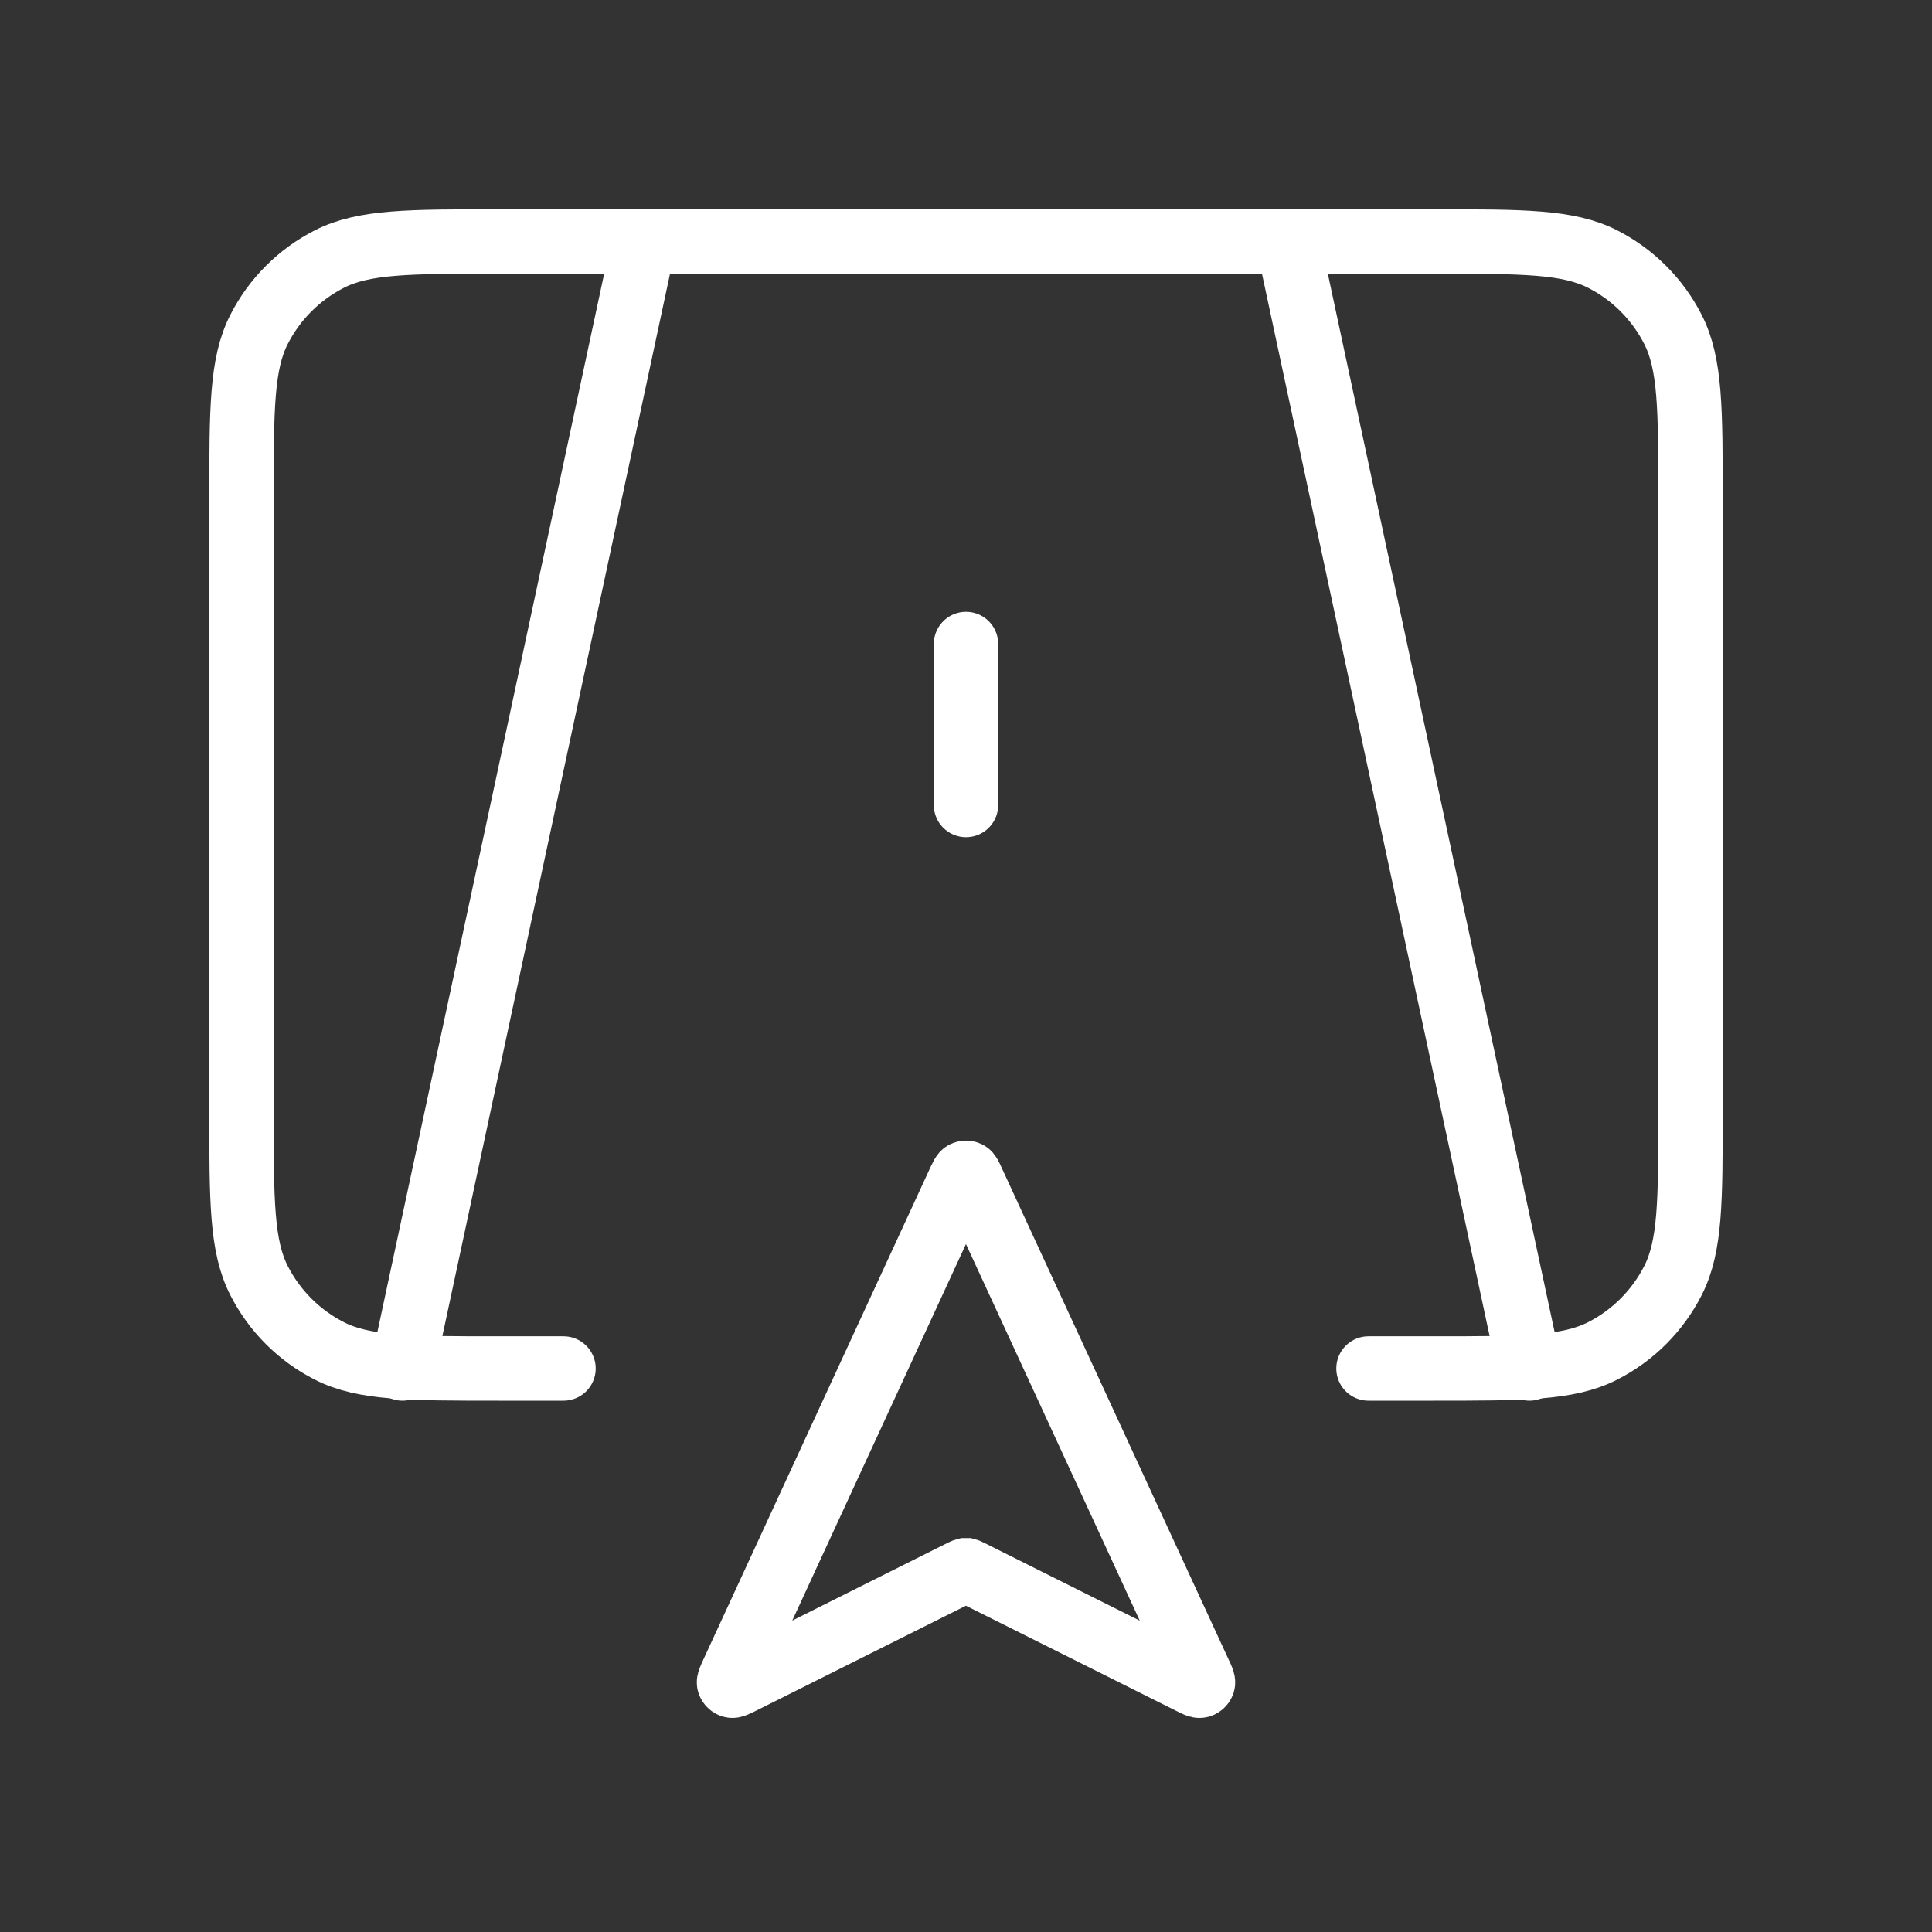
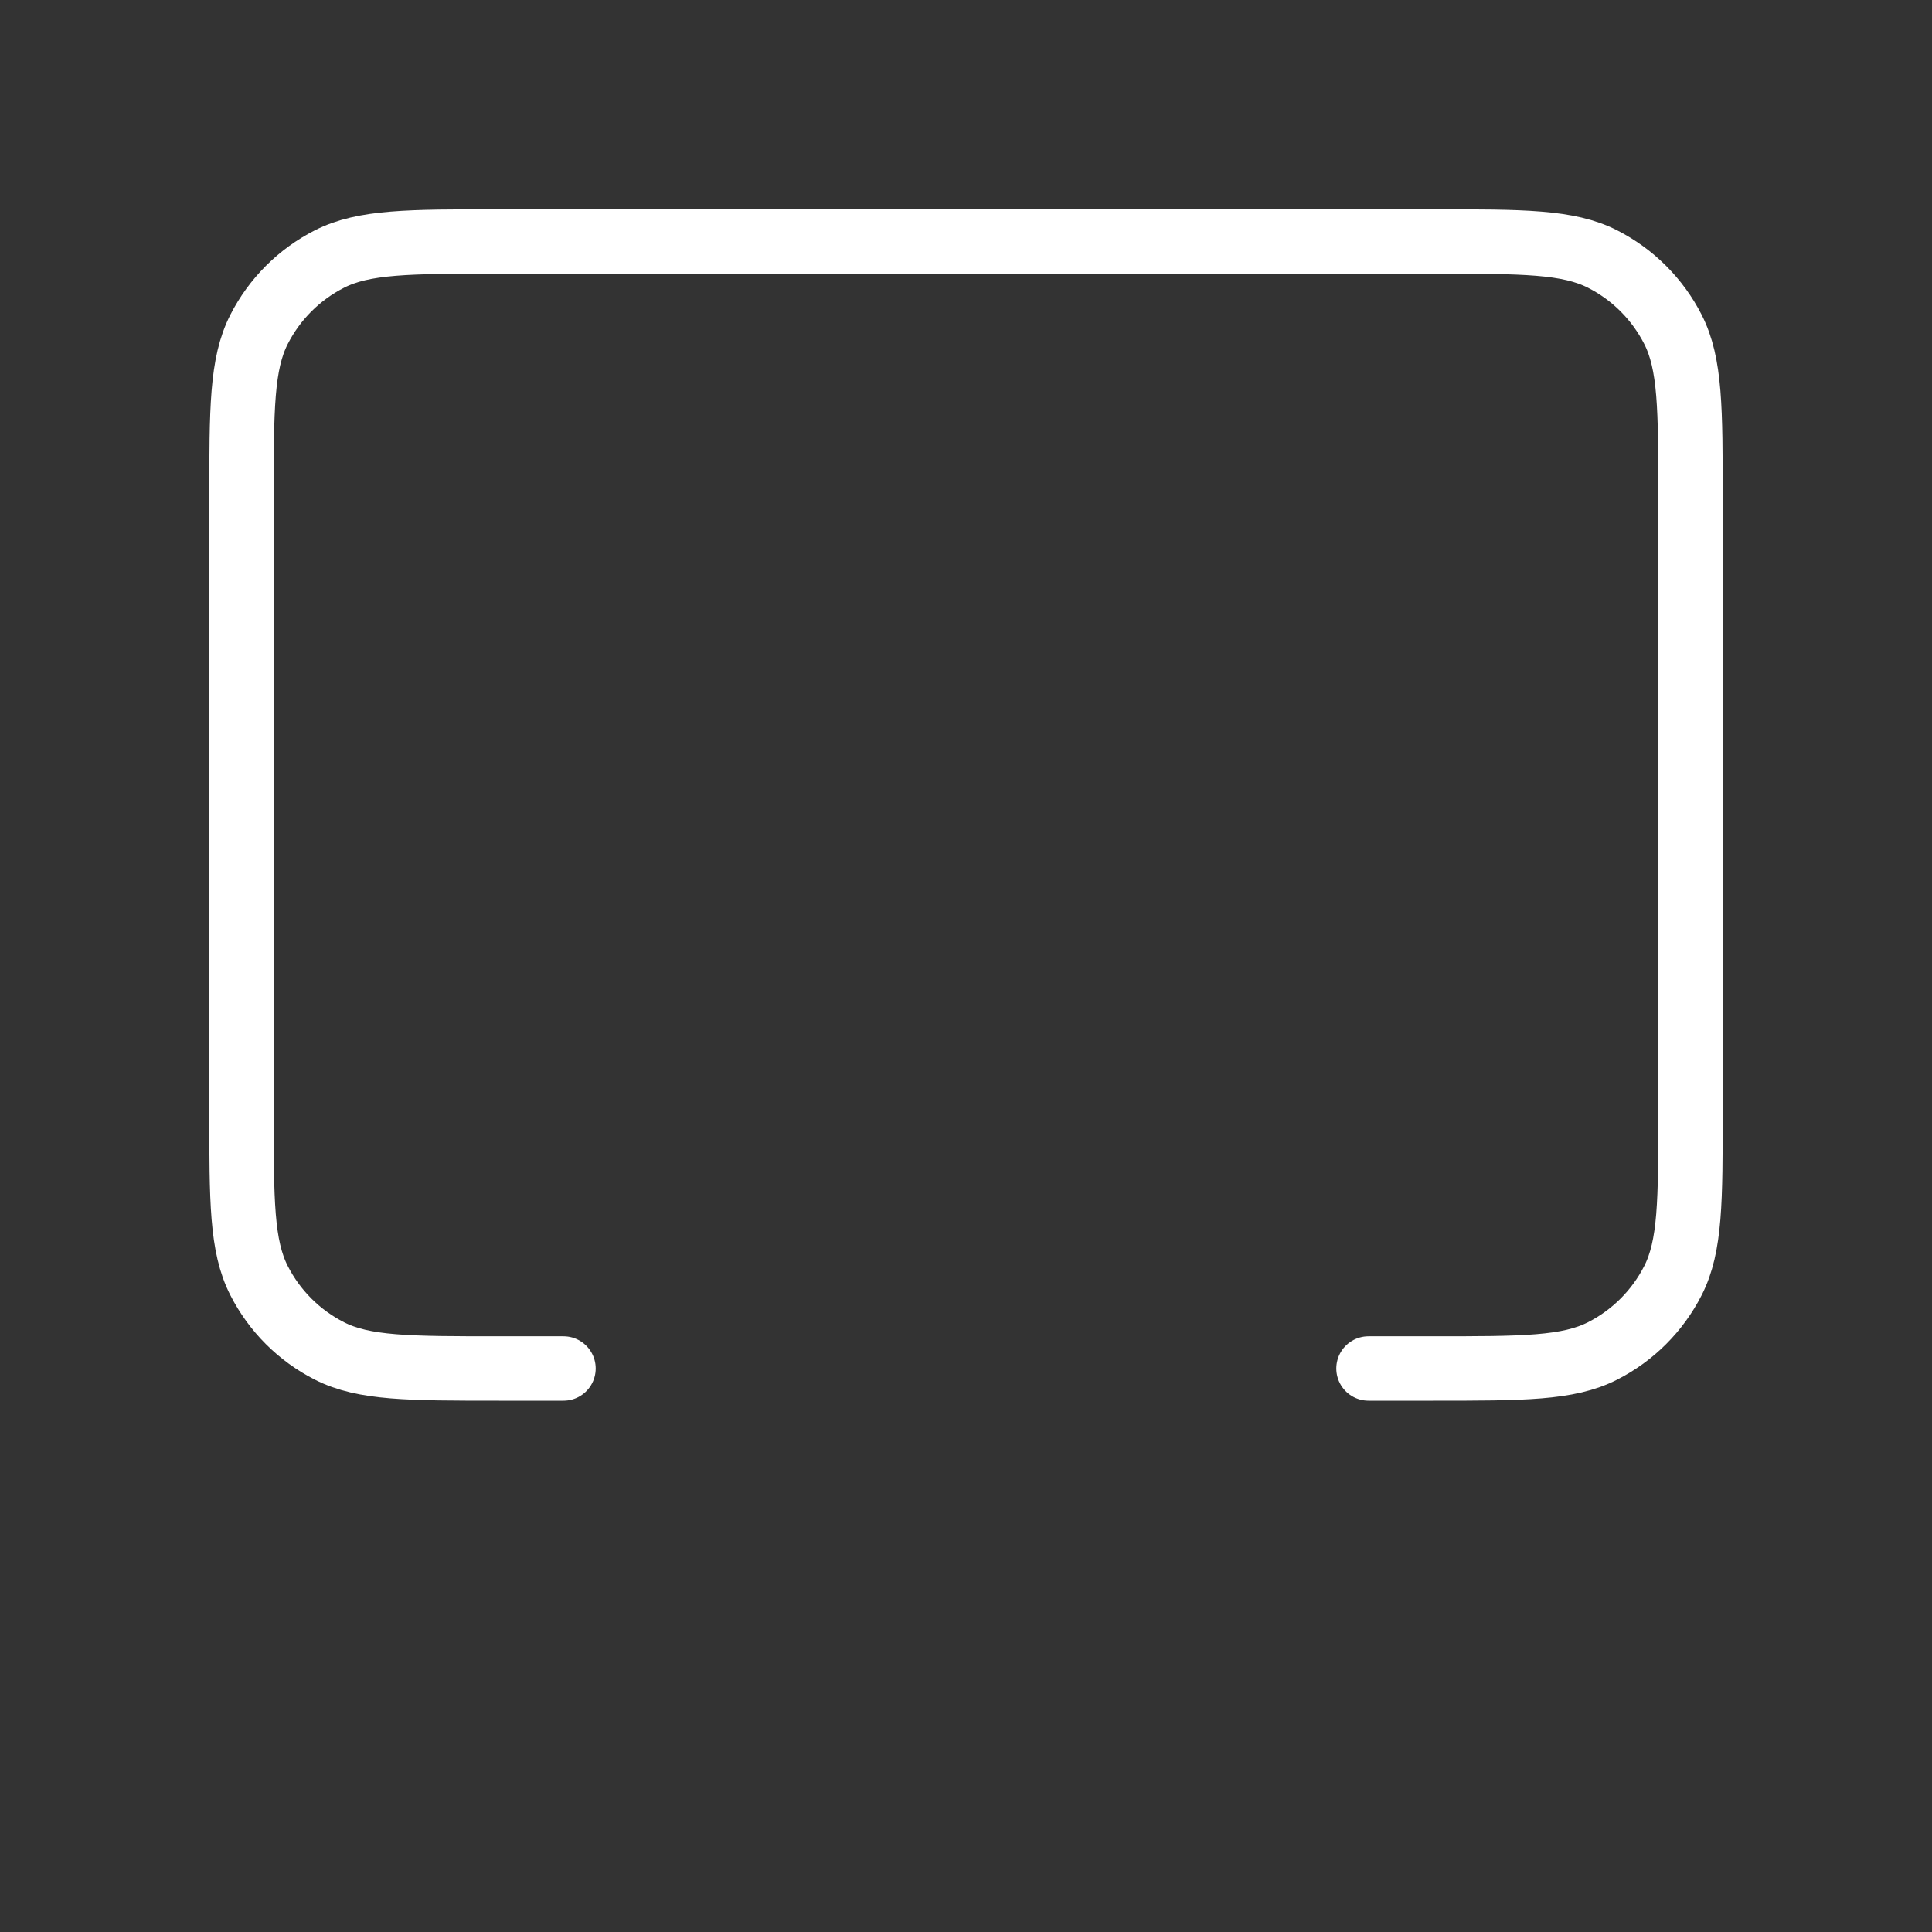
<svg xmlns="http://www.w3.org/2000/svg" width="60" height="60" viewBox="0 0 60 60" fill="none">
  <rect x="0" y="0" width="60" height="60" fill="#333333" stroke="none" />
-   <path d="M12.5 42.5L20 7.5M47.5 42.5L40 7.5M30 25V20M22.74 51.983L29.817 36.642C29.878 36.517 29.905 36.455 29.945 36.435C29.962 36.427 29.981 36.422 30 36.422C30.019 36.422 30.038 36.427 30.055 36.435C30.095 36.455 30.122 36.517 30.18 36.642L37.26 51.983C37.335 52.14 37.37 52.22 37.358 52.267C37.351 52.287 37.34 52.305 37.325 52.319C37.311 52.334 37.292 52.344 37.273 52.35C37.222 52.362 37.148 52.325 36.99 52.245L30.09 48.795C30.069 48.783 30.046 48.773 30.023 48.767H29.977C29.954 48.773 29.931 48.781 29.91 48.792L23.01 52.245C22.852 52.322 22.775 52.362 22.727 52.35C22.708 52.344 22.689 52.334 22.675 52.319C22.66 52.305 22.649 52.287 22.642 52.267C22.63 52.22 22.668 52.142 22.74 51.983Z" stroke="white" stroke-width="2" stroke-linecap="round" />
  <path d="M42.5 42.5H44.5C47.3 42.5 48.7 42.5 49.77 41.955C50.711 41.476 51.476 40.711 51.955 39.77C52.5 38.7 52.5 37.3 52.5 34.5V15.5C52.5 12.7 52.5 11.3 51.955 10.23C51.476 9.289 50.711 8.524 49.77 8.045C48.7 7.5 47.3 7.5 44.5 7.5H15.5C12.7 7.5 11.3 7.5 10.23 8.045C9.289 8.524 8.524 9.289 8.045 10.23C7.5 11.3 7.5 12.7 7.5 15.5V34.5C7.5 37.3 7.5 38.7 8.045 39.77C8.524 40.711 9.289 41.476 10.23 41.955C11.3 42.5 12.7 42.5 15.5 42.5H17.5" stroke="white" stroke-width="2" stroke-linecap="round" />
</svg>